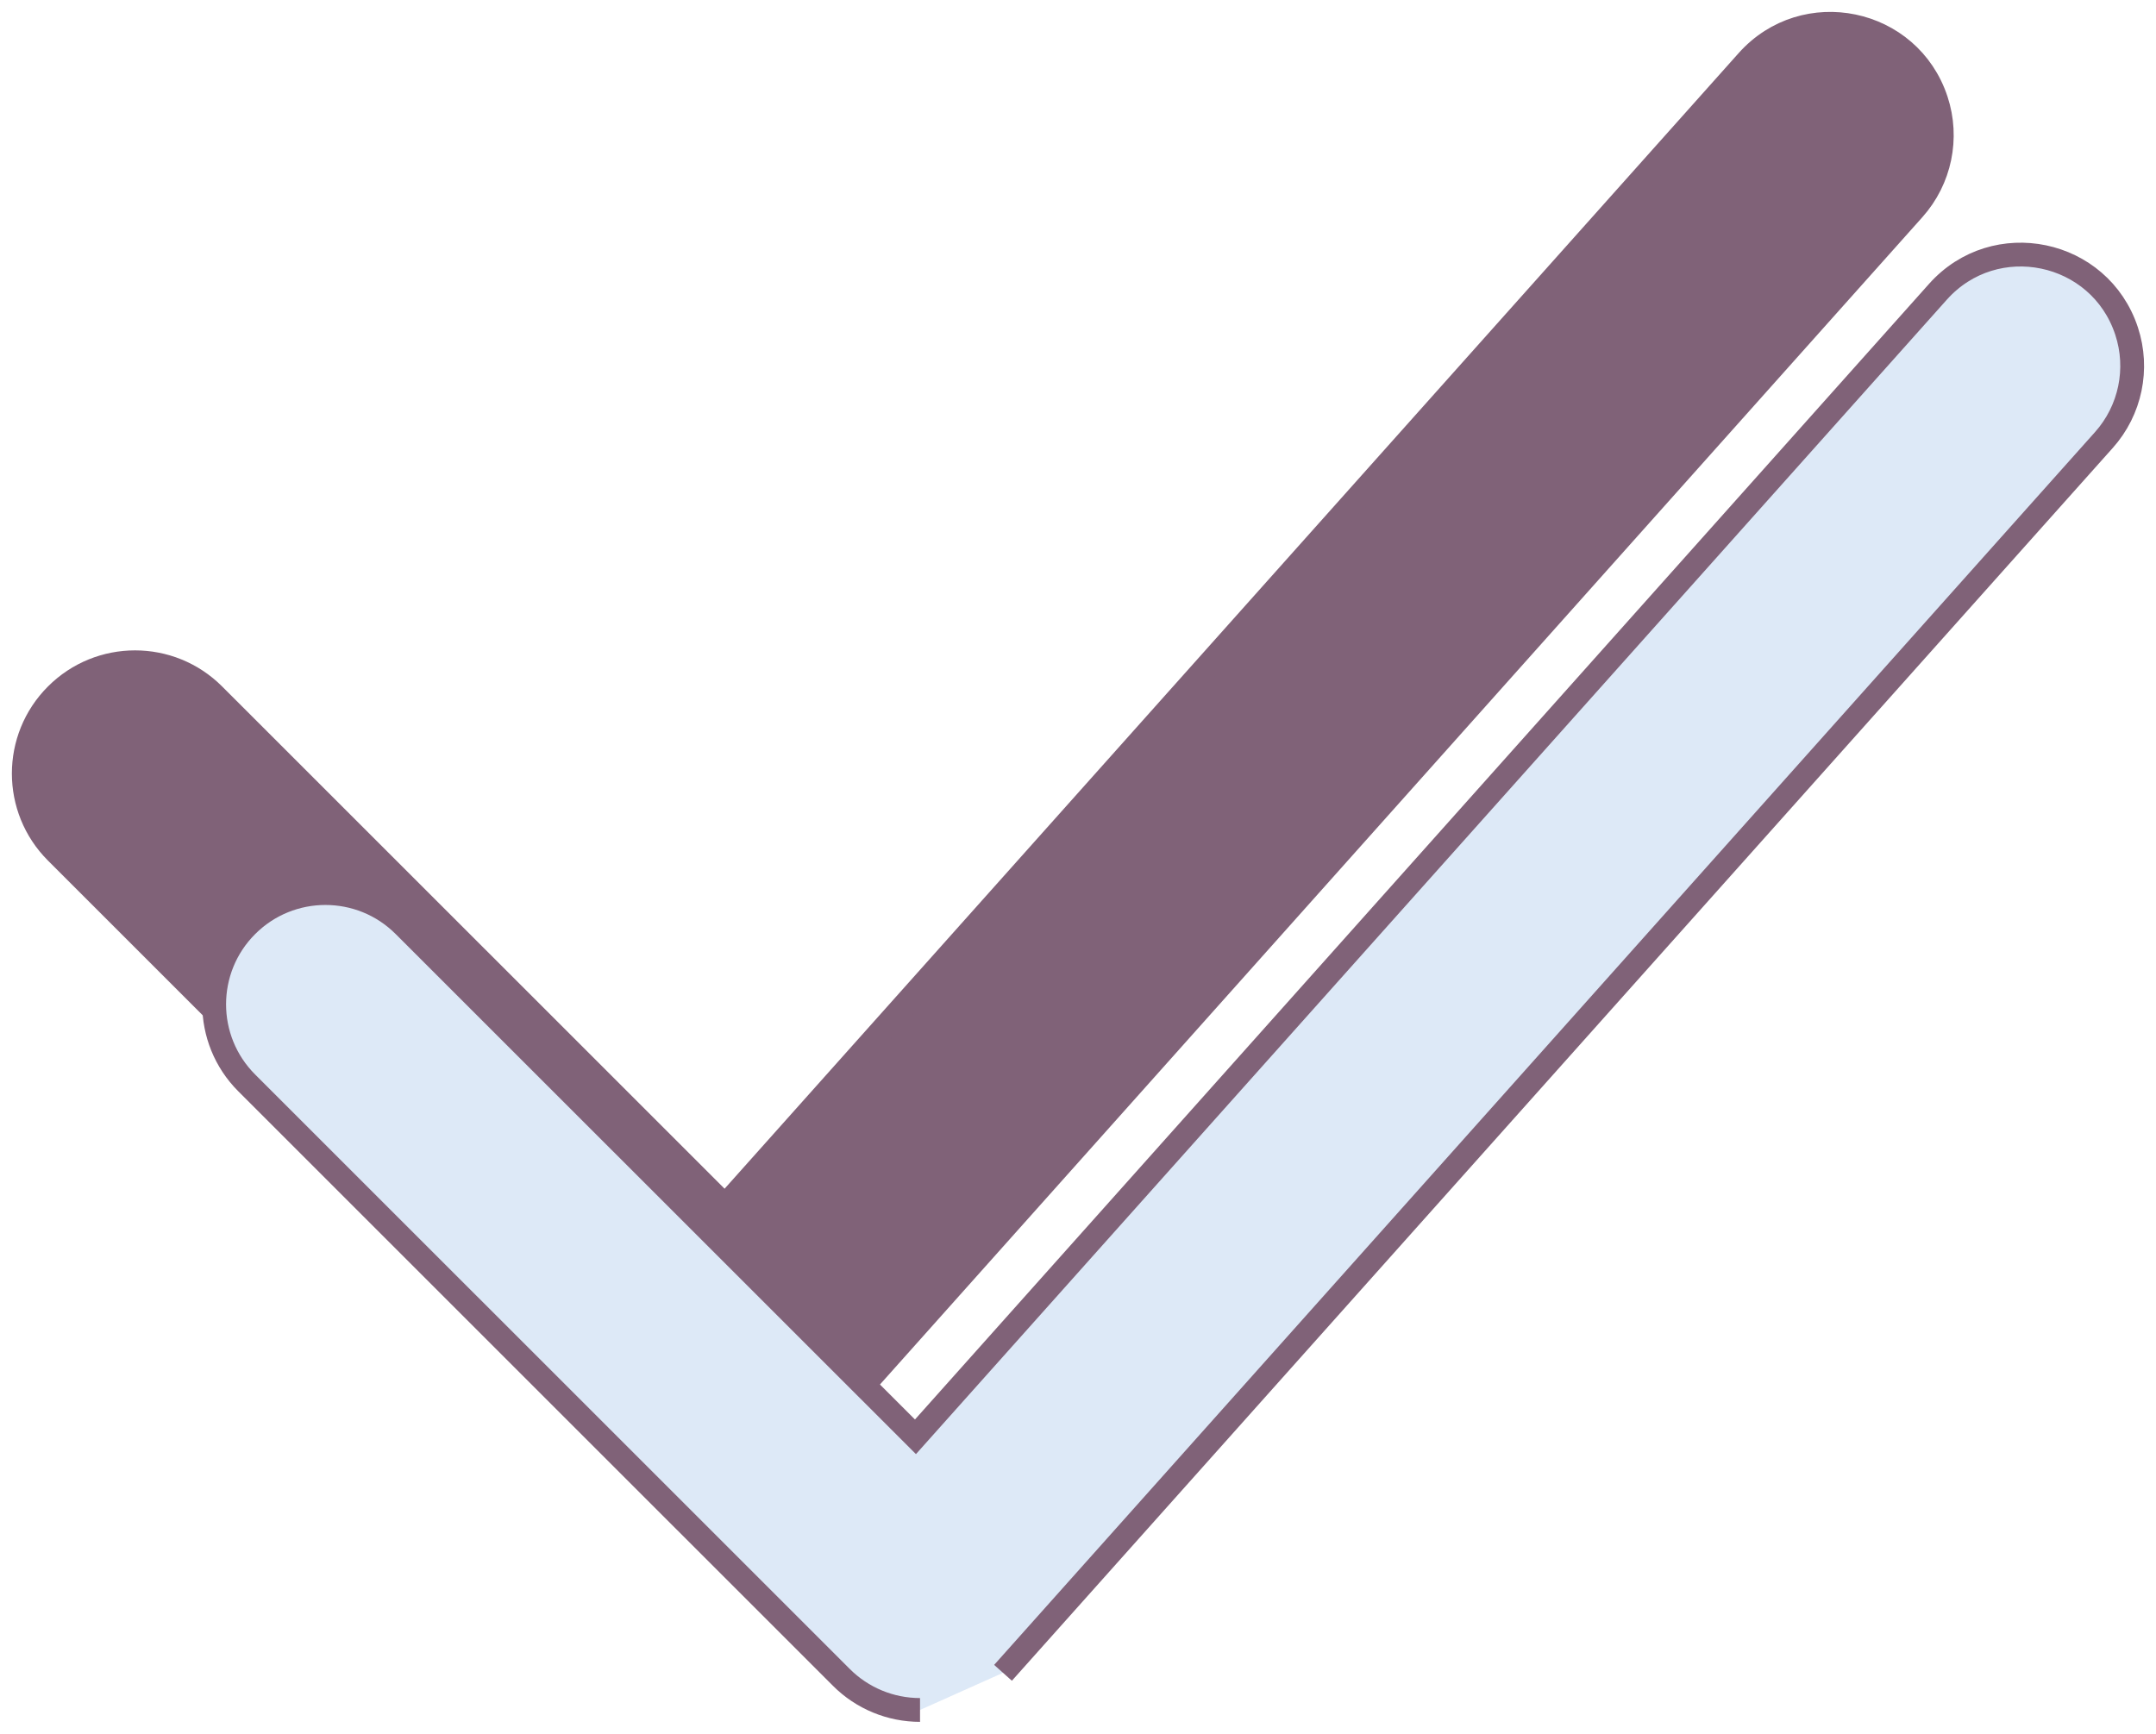
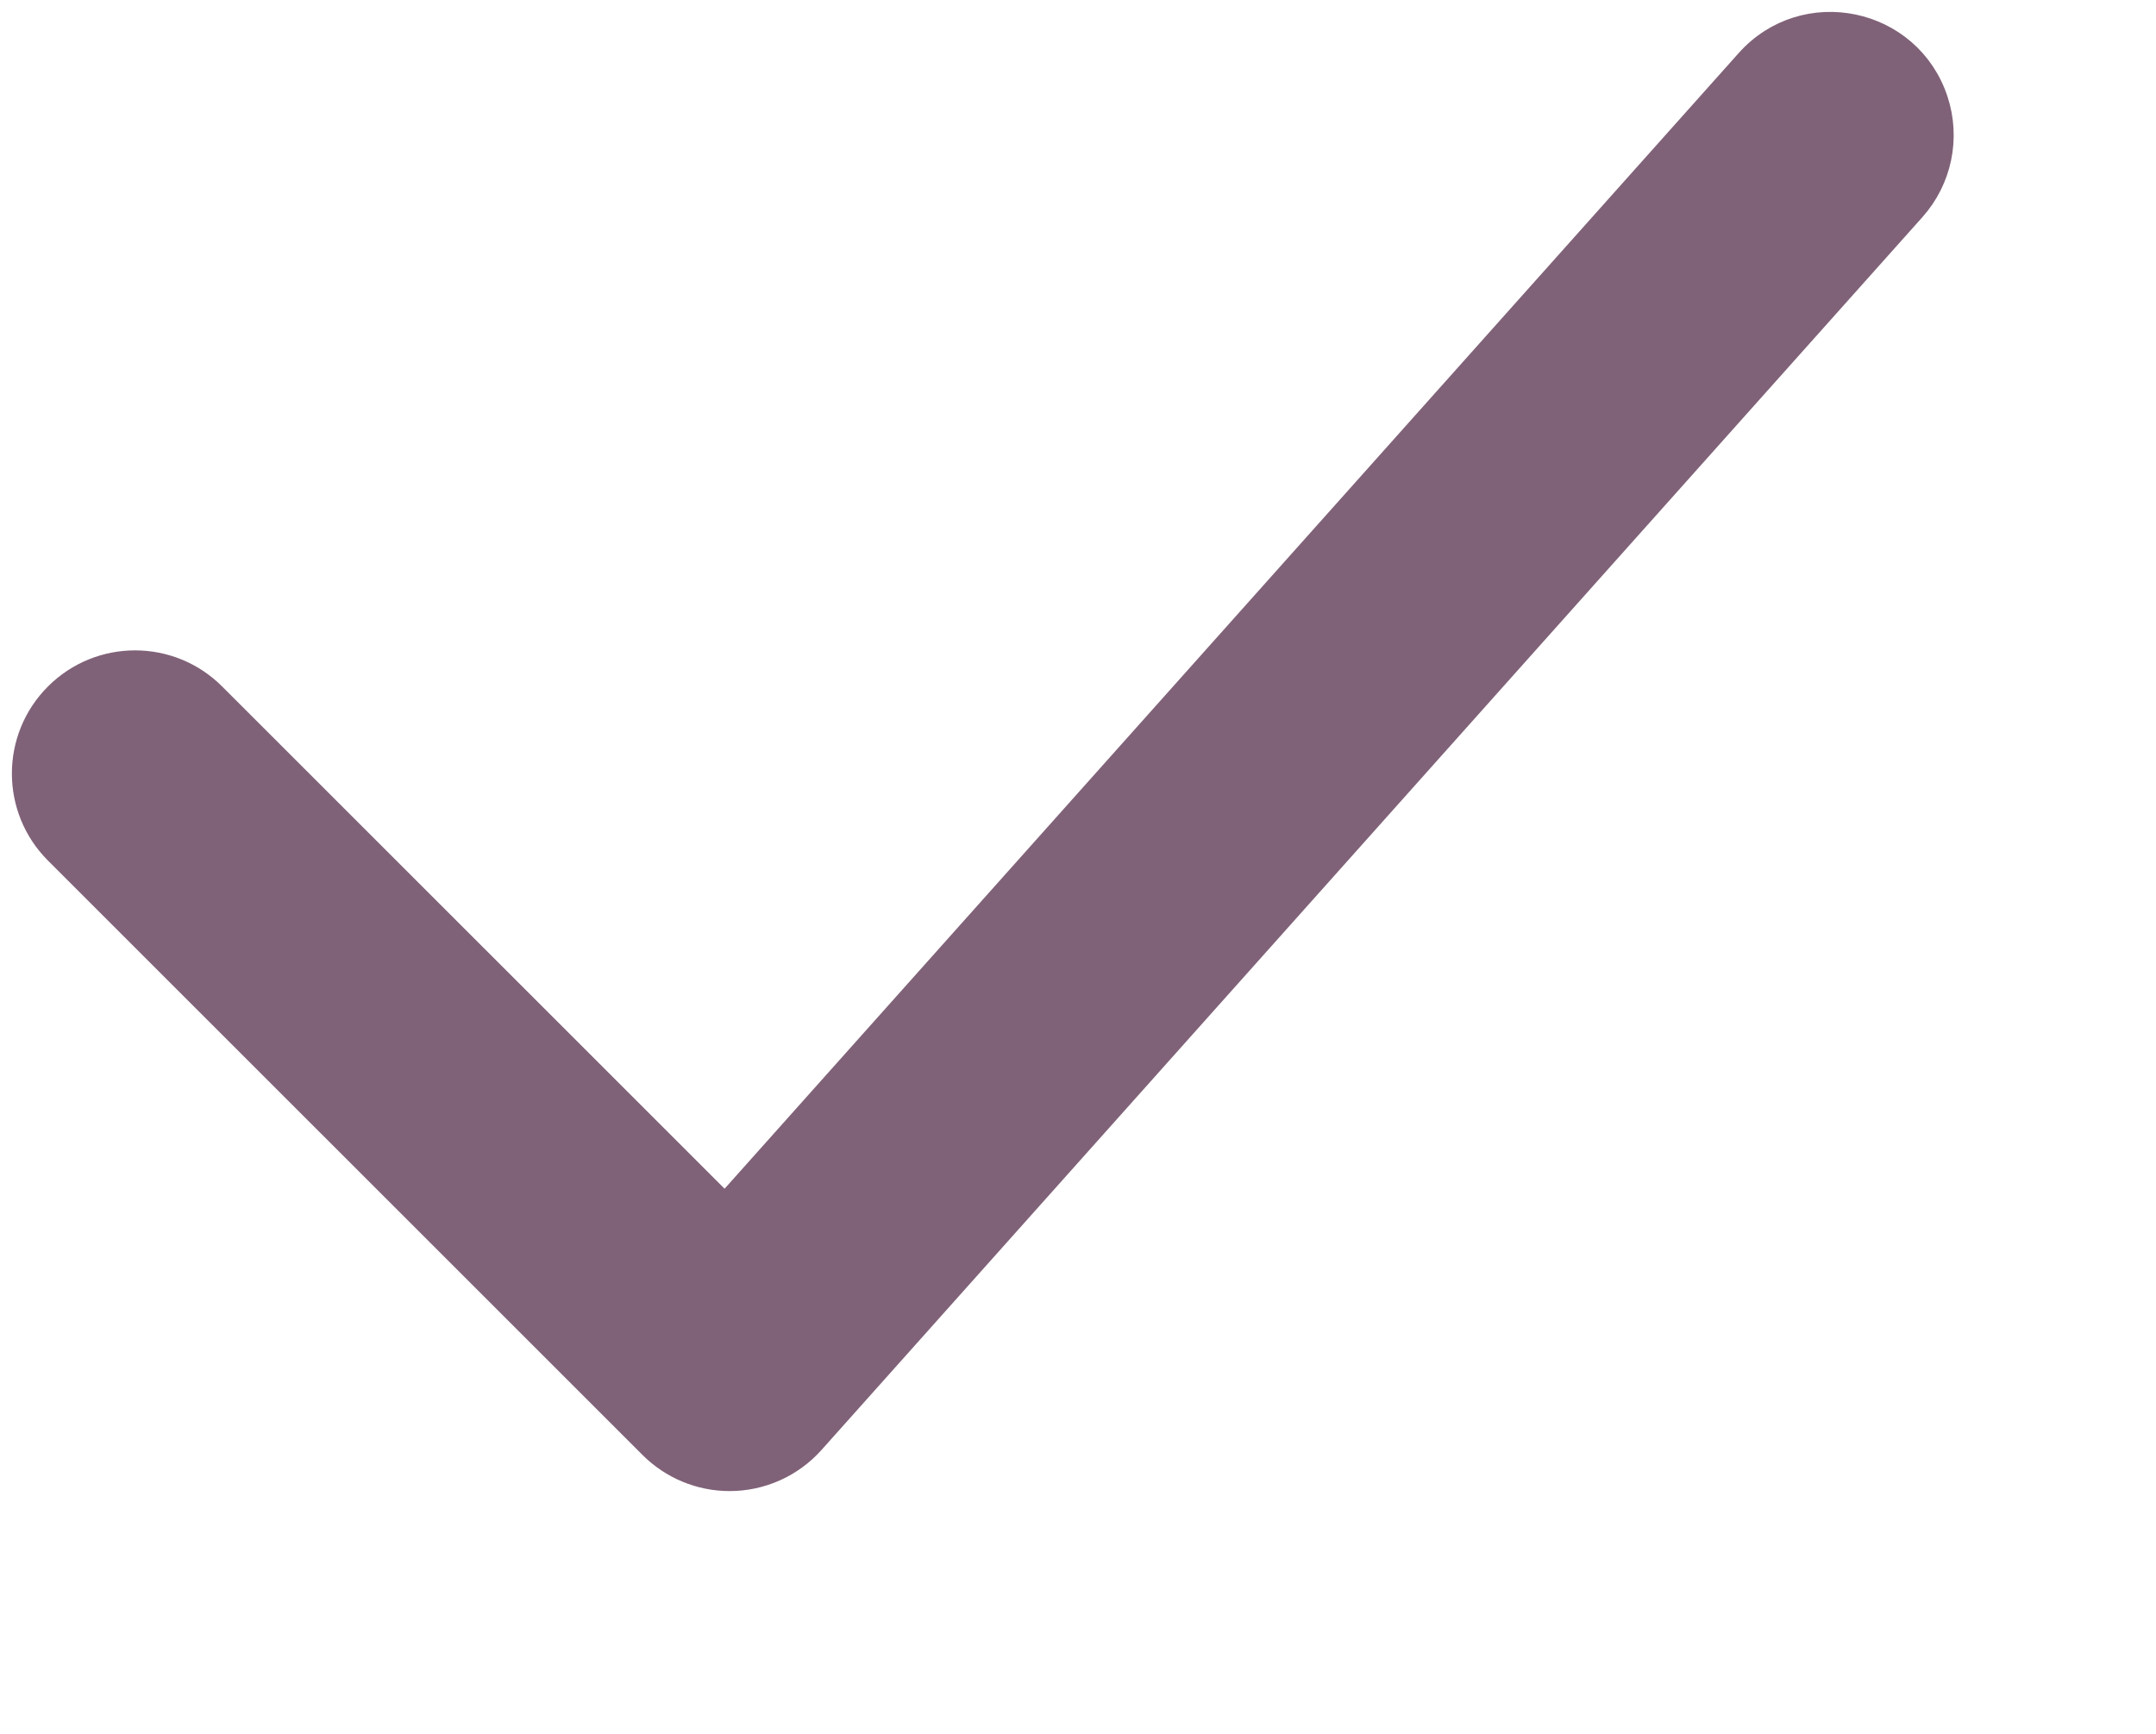
<svg xmlns="http://www.w3.org/2000/svg" viewBox="1954.707 2463.571 90.587 72.858" width="90.587" height="72.858" data-guides="{&quot;vertical&quot;:[],&quot;horizontal&quot;:[]}">
  <path fill="#806278" stroke="#806278" fill-opacity="1" stroke-width="1" stroke-opacity="1" color="rgb(51, 51, 51)" fill-rule="evenodd" font-size-adjust="none" id="tSvg1091e9ac792" title="Path 1" d="M 1985.364 2525.731 C 1984.124 2525.731 1982.935 2525.238 1982.059 2524.362C 1973.731 2516.035 1965.403 2507.708 1957.076 2499.382C 1955.25 2497.556 1955.25 2494.597 1957.076 2492.772C 1958.901 2490.945 1961.861 2490.945 1963.687 2492.772C 1970.848 2499.932 1978.01 2507.092 1985.172 2514.252C 1999.492 2498.213 2013.812 2482.174 2028.132 2466.135C 2030.528 2463.45 2034.933 2464.367 2036.059 2467.785C 2036.582 2469.371 2036.219 2471.116 2035.107 2472.362C 2019.688 2489.631 2004.269 2506.9 1988.851 2524.17C 1987.964 2525.163 1986.695 2525.731 1985.364 2525.731Z" />
-   <path fill="#dde9f7" stroke="#806278" fill-opacity="1" stroke-width="1" stroke-opacity="1" color="rgb(51, 51, 51)" fill-rule="evenodd" font-size-adjust="none" id="tSvged6cb6233d" title="Path 2" d="M 1993.363 2535.429 C 1992.123 2535.429 1990.934 2534.937 1990.058 2534.06C 1981.73 2525.733 1973.402 2517.407 1965.075 2509.08C 1963.249 2507.255 1963.249 2504.295 1965.075 2502.47C 1966.9 2500.644 1969.861 2500.644 1971.686 2502.47C 1978.847 2509.63 1986.009 2516.79 1993.171 2523.95C 2007.491 2507.911 2021.811 2491.872 2036.131 2475.833C 2038.528 2473.148 2042.932 2474.065 2044.058 2477.483C 2044.581 2479.069 2044.218 2480.814 2043.106 2482.06C 2027.687 2499.329 2012.268 2516.599 1996.85 2533.868" />
  <defs />
</svg>